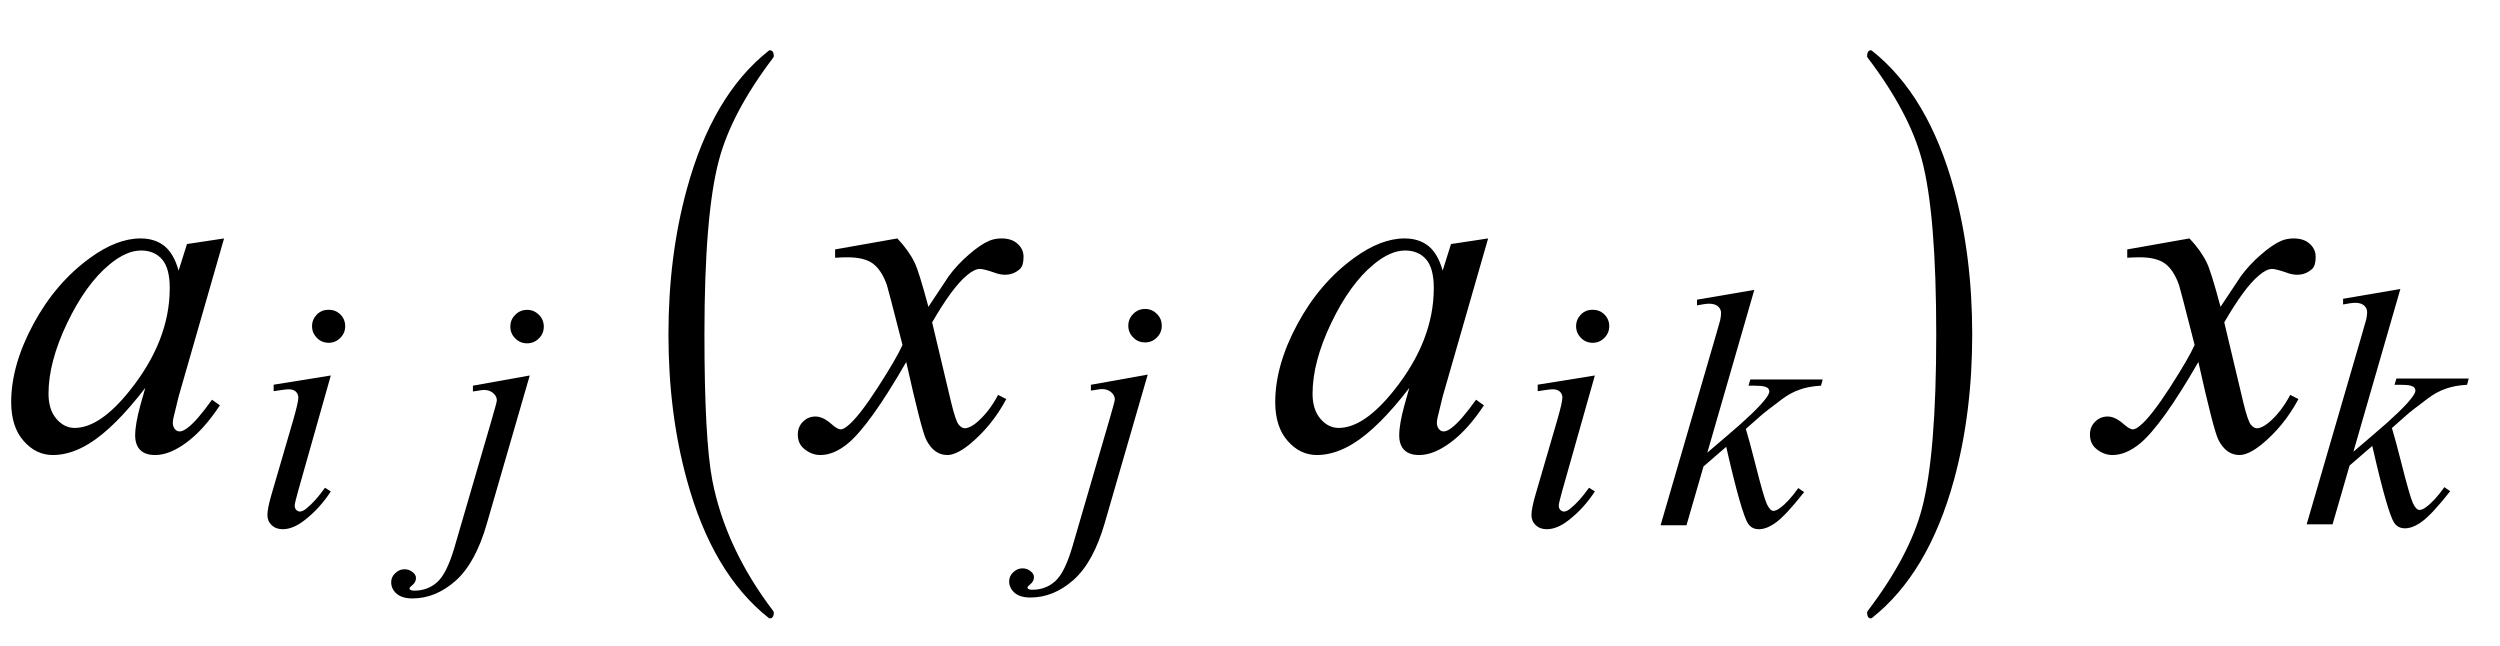
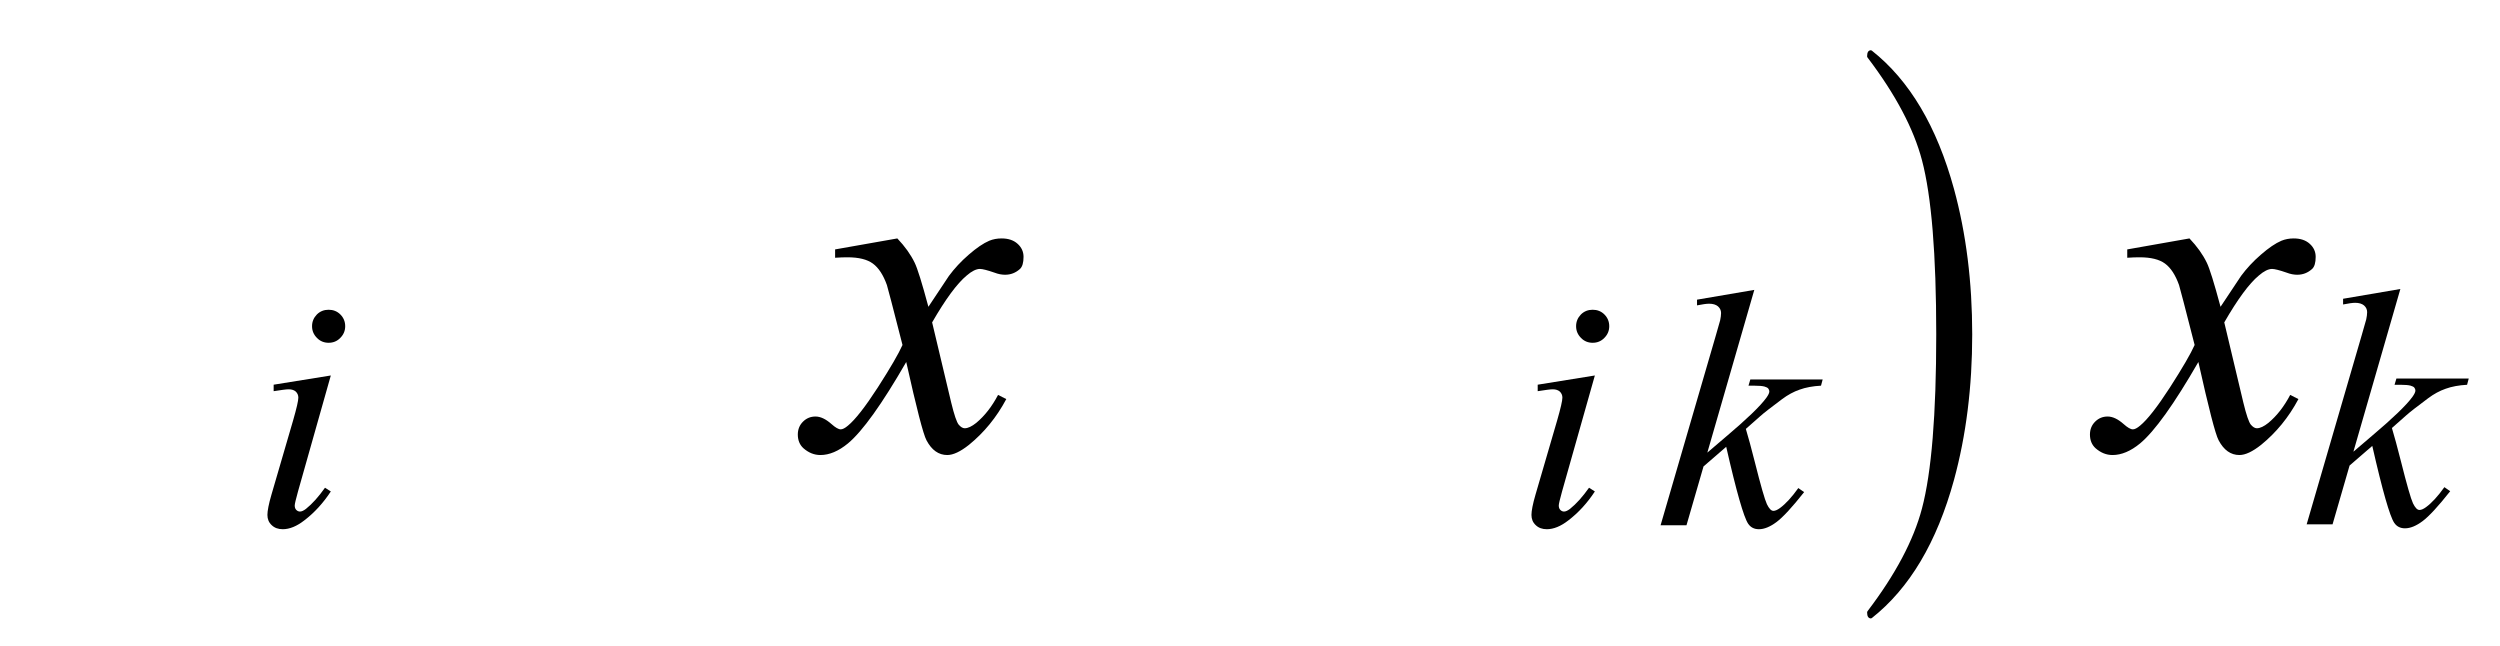
<svg xmlns="http://www.w3.org/2000/svg" xmlns:xlink="http://www.w3.org/1999/xlink" viewBox="0 0 89 23" version="1.1">
  <defs>
    <g>
      <symbol overflow="visible" id="glyph0-0">
        <path style="stroke:none;" d="M 2.359 0 L 2.359 -10.625 L 10.859 -10.625 L 10.859 0 Z M 2.625 -0.266 L 10.594 -0.266 L 10.594 -10.359 L 2.625 -10.359 Z M 2.625 -0.266 " />
      </symbol>
      <symbol overflow="visible" id="glyph0-1">
-         <path style="stroke:none;" d="M 7.977 -7.512 L 6.359 -1.883 L 6.176 -1.129 C 6.16 -1.059 6.152 -0.996 6.152 -0.945 C 6.152 -0.859 6.18 -0.781 6.234 -0.715 C 6.277 -0.664 6.332 -0.641 6.398 -0.641 C 6.473 -0.641 6.566 -0.684 6.684 -0.773 C 6.898 -0.934 7.188 -1.266 7.547 -1.77 L 7.828 -1.57 C 7.445 -0.992 7.055 -0.555 6.648 -0.254 C 6.246 0.047 5.871 0.199 5.527 0.199 C 5.289 0.199 5.113 0.141 4.992 0.02 C 4.875 -0.098 4.812 -0.27 4.812 -0.5 C 4.812 -0.77 4.875 -1.125 4.996 -1.57 L 5.172 -2.191 C 4.445 -1.246 3.781 -0.582 3.172 -0.207 C 2.734 0.062 2.305 0.199 1.883 0.199 C 1.48 0.199 1.133 0.031 0.84 -0.305 C 0.547 -0.637 0.398 -1.098 0.398 -1.684 C 0.398 -2.562 0.664 -3.492 1.191 -4.469 C 1.719 -5.445 2.391 -6.227 3.203 -6.816 C 3.84 -7.281 4.441 -7.512 5.004 -7.512 C 5.344 -7.512 5.625 -7.422 5.848 -7.246 C 6.07 -7.07 6.242 -6.777 6.359 -6.367 L 6.656 -7.312 Z M 5.023 -7.082 C 4.668 -7.082 4.293 -6.914 3.895 -6.582 C 3.328 -6.113 2.828 -5.414 2.387 -4.492 C 1.945 -3.566 1.727 -2.73 1.727 -1.984 C 1.727 -1.609 1.82 -1.309 2.008 -1.09 C 2.195 -0.871 2.414 -0.766 2.656 -0.766 C 3.258 -0.766 3.914 -1.211 4.625 -2.102 C 5.57 -3.285 6.043 -4.5 6.043 -5.742 C 6.043 -6.215 5.953 -6.555 5.77 -6.766 C 5.586 -6.977 5.336 -7.082 5.023 -7.082 Z M 5.023 -7.082 " />
-       </symbol>
+         </symbol>
      <symbol overflow="visible" id="glyph0-2">
        <path style="stroke:none;" d="M 2.945 -7.512 C 3.219 -7.223 3.422 -6.938 3.562 -6.648 C 3.66 -6.449 3.824 -5.926 4.051 -5.078 L 4.781 -6.176 C 4.977 -6.441 5.211 -6.695 5.488 -6.934 C 5.766 -7.176 6.008 -7.34 6.219 -7.43 C 6.352 -7.484 6.496 -7.512 6.656 -7.512 C 6.895 -7.512 7.086 -7.449 7.227 -7.32 C 7.367 -7.195 7.438 -7.039 7.438 -6.855 C 7.438 -6.645 7.395 -6.504 7.312 -6.426 C 7.156 -6.285 6.98 -6.219 6.781 -6.219 C 6.664 -6.219 6.539 -6.242 6.406 -6.293 C 6.148 -6.383 5.973 -6.426 5.887 -6.426 C 5.754 -6.426 5.594 -6.348 5.414 -6.191 C 5.07 -5.906 4.66 -5.348 4.184 -4.523 L 4.863 -1.668 C 4.969 -1.23 5.059 -0.969 5.129 -0.883 C 5.203 -0.797 5.273 -0.754 5.344 -0.754 C 5.461 -0.754 5.598 -0.82 5.754 -0.945 C 6.059 -1.199 6.316 -1.531 6.531 -1.941 L 6.824 -1.793 C 6.477 -1.141 6.031 -0.598 5.496 -0.164 C 5.191 0.078 4.934 0.199 4.723 0.199 C 4.414 0.199 4.168 0.023 3.984 -0.324 C 3.867 -0.539 3.629 -1.469 3.262 -3.113 C 2.398 -1.613 1.707 -0.648 1.188 -0.215 C 0.852 0.062 0.523 0.199 0.207 0.199 C -0.016 0.199 -0.215 0.117 -0.398 -0.043 C -0.531 -0.164 -0.598 -0.328 -0.598 -0.531 C -0.598 -0.715 -0.535 -0.867 -0.414 -0.988 C -0.293 -1.109 -0.145 -1.172 0.031 -1.172 C 0.211 -1.172 0.398 -1.082 0.598 -0.906 C 0.742 -0.777 0.852 -0.715 0.93 -0.715 C 0.996 -0.715 1.082 -0.758 1.188 -0.848 C 1.445 -1.059 1.801 -1.512 2.25 -2.207 C 2.699 -2.906 2.992 -3.41 3.129 -3.719 C 2.785 -5.062 2.602 -5.773 2.574 -5.852 C 2.445 -6.211 2.281 -6.465 2.074 -6.617 C 1.871 -6.766 1.57 -6.84 1.172 -6.84 C 1.043 -6.84 0.898 -6.836 0.73 -6.824 L 0.73 -7.121 Z M 2.945 -7.512 " />
      </symbol>
      <symbol overflow="visible" id="glyph1-0">
        <path style="stroke:none;" d="M 1.672 0 L 1.672 -7.543 L 7.707 -7.543 L 7.707 0 Z M 1.863 -0.188 L 7.52 -0.188 L 7.52 -7.355 L 1.863 -7.355 Z M 1.863 -0.188 " />
      </symbol>
      <symbol overflow="visible" id="glyph1-1">
        <path style="stroke:none;" d="M 2.699 -7.672 C 2.863 -7.672 3.004 -7.617 3.117 -7.504 C 3.23 -7.391 3.289 -7.25 3.289 -7.086 C 3.289 -6.922 3.23 -6.785 3.113 -6.668 C 3 -6.551 2.859 -6.496 2.699 -6.496 C 2.539 -6.496 2.398 -6.551 2.285 -6.668 C 2.168 -6.785 2.109 -6.922 2.109 -7.086 C 2.109 -7.25 2.168 -7.387 2.281 -7.504 C 2.395 -7.617 2.535 -7.672 2.699 -7.672 Z M 2.777 -5.332 L 1.609 -1.203 C 1.531 -0.922 1.492 -0.758 1.492 -0.703 C 1.492 -0.641 1.508 -0.586 1.547 -0.547 C 1.586 -0.508 1.629 -0.488 1.68 -0.488 C 1.738 -0.488 1.809 -0.52 1.891 -0.582 C 2.117 -0.762 2.34 -1.012 2.57 -1.336 L 2.777 -1.203 C 2.508 -0.793 2.195 -0.449 1.832 -0.172 C 1.566 0.035 1.309 0.141 1.066 0.141 C 0.906 0.141 0.773 0.094 0.672 -0.004 C 0.57 -0.098 0.52 -0.219 0.52 -0.367 C 0.52 -0.512 0.566 -0.754 0.664 -1.09 L 1.434 -3.73 C 1.559 -4.164 1.621 -4.434 1.621 -4.543 C 1.621 -4.629 1.59 -4.699 1.531 -4.758 C 1.469 -4.812 1.387 -4.84 1.277 -4.84 C 1.191 -4.84 1.016 -4.816 0.742 -4.773 L 0.742 -5.004 Z M 2.777 -5.332 " />
      </symbol>
      <symbol overflow="visible" id="glyph1-2">
-         <path style="stroke:none;" d="M 2.766 -7.668 C 2.93 -7.668 3.07 -7.609 3.184 -7.492 C 3.301 -7.379 3.359 -7.238 3.359 -7.07 C 3.359 -6.906 3.301 -6.766 3.184 -6.652 C 3.07 -6.535 2.93 -6.477 2.766 -6.477 C 2.598 -6.477 2.457 -6.535 2.344 -6.652 C 2.227 -6.766 2.168 -6.906 2.168 -7.07 C 2.168 -7.238 2.227 -7.379 2.344 -7.492 C 2.457 -7.609 2.598 -7.668 2.766 -7.668 Z M 2.859 -5.332 L 1.332 -0.059 C 1.062 0.883 0.688 1.562 0.215 1.98 C -0.258 2.398 -0.77 2.605 -1.32 2.605 C -1.566 2.605 -1.754 2.547 -1.883 2.434 C -2.012 2.32 -2.074 2.184 -2.074 2.027 C -2.074 1.906 -2.027 1.797 -1.93 1.707 C -1.832 1.613 -1.723 1.566 -1.598 1.566 C -1.484 1.566 -1.383 1.605 -1.297 1.68 C -1.227 1.738 -1.191 1.805 -1.191 1.879 C -1.191 1.98 -1.238 2.07 -1.336 2.145 C -1.391 2.188 -1.422 2.223 -1.422 2.25 L -1.41 2.281 C -1.398 2.297 -1.379 2.309 -1.355 2.316 C -1.332 2.324 -1.297 2.328 -1.25 2.328 C -0.93 2.328 -0.66 2.227 -0.434 2.023 C -0.207 1.82 -0.008 1.418 0.172 0.812 L 1.492 -3.715 C 1.621 -4.156 1.688 -4.402 1.688 -4.449 C 1.688 -4.543 1.645 -4.629 1.559 -4.703 C 1.473 -4.777 1.367 -4.816 1.238 -4.816 C 1.188 -4.816 1.129 -4.809 1.062 -4.797 C 1.012 -4.789 0.934 -4.777 0.836 -4.762 L 0.836 -4.969 Z M 2.859 -5.332 " />
-       </symbol>
+         </symbol>
      <symbol overflow="visible" id="glyph1-3">
        <path style="stroke:none;" d="M 3.453 -8.379 L 1.781 -2.586 L 2.453 -3.16 C 3.188 -3.781 3.664 -4.238 3.883 -4.539 C 3.953 -4.637 3.988 -4.711 3.988 -4.762 C 3.988 -4.797 3.977 -4.832 3.953 -4.863 C 3.93 -4.895 3.887 -4.918 3.816 -4.938 C 3.746 -4.957 3.625 -4.969 3.453 -4.969 L 3.246 -4.969 L 3.312 -5.191 L 5.887 -5.191 L 5.828 -4.969 C 5.535 -4.953 5.281 -4.906 5.066 -4.828 C 4.852 -4.754 4.645 -4.641 4.445 -4.492 C 4.047 -4.195 3.785 -3.992 3.66 -3.879 L 3.152 -3.43 C 3.238 -3.148 3.344 -2.754 3.473 -2.246 C 3.684 -1.406 3.828 -0.906 3.902 -0.75 C 3.977 -0.594 4.055 -0.512 4.133 -0.512 C 4.199 -0.512 4.277 -0.547 4.367 -0.613 C 4.57 -0.762 4.789 -1 5.02 -1.324 L 5.227 -1.18 C 4.801 -0.641 4.473 -0.285 4.242 -0.113 C 4.016 0.055 3.809 0.141 3.617 0.141 C 3.453 0.141 3.324 0.078 3.234 -0.055 C 3.078 -0.285 2.816 -1.199 2.453 -2.793 L 1.645 -2.094 L 1.039 0 L 0.117 0 L 2.074 -6.723 L 2.238 -7.297 C 2.258 -7.395 2.27 -7.48 2.27 -7.555 C 2.27 -7.648 2.234 -7.727 2.16 -7.793 C 2.086 -7.855 1.98 -7.887 1.844 -7.887 C 1.754 -7.887 1.609 -7.867 1.414 -7.828 L 1.414 -8.031 Z M 3.453 -8.379 " />
      </symbol>
      <symbol overflow="visible" id="glyph2-0">
        <path style="stroke:none;" d="M 1 0 L 1 -12.797 L 7 -12.797 L 7 0 Z M 2 -1 L 6 -1 L 6 -11.797 L 2 -11.797 Z M 2 -1 " />
      </symbol>
      <symbol overflow="visible" id="glyph2-1">
-         <path style="stroke:none;" d="M 4.547 5.805 C 4.547 5.945 4.496 6.016 4.398 6.016 L 4.367 6 C 3.027 4.941 2.059 3.305 1.453 1.086 C 1.016 -0.504 0.797 -2.23 0.797 -4.094 C 0.797 -5.957 1.016 -7.684 1.453 -9.273 C 2.059 -11.496 3.027 -13.137 4.367 -14.195 L 4.398 -14.211 C 4.496 -14.211 4.547 -14.141 4.547 -14 C 4.547 -13.988 4.543 -13.973 4.531 -13.953 C 3.535 -12.641 2.891 -11.422 2.594 -10.297 C 2.25 -9.012 2.078 -6.941 2.078 -4.094 C 2.078 -1.605 2.172 0.129 2.359 1.102 C 2.672 2.711 3.395 4.262 4.531 5.758 C 4.543 5.77 4.547 5.785 4.547 5.805 Z M 4.547 5.805 " />
-       </symbol>
+         </symbol>
      <symbol overflow="visible" id="glyph2-2">
        <path style="stroke:none;" d="M 4.211 -4.094 C 4.211 -2.23 3.996 -0.504 3.562 1.086 C 2.953 3.305 1.98 4.941 0.641 6 L 0.609 6.016 C 0.516 6.016 0.469 5.945 0.469 5.805 C 0.469 5.793 0.473 5.777 0.484 5.758 C 1.48 4.449 2.125 3.23 2.422 2.102 C 2.762 0.82 2.93 -1.246 2.93 -4.094 C 2.93 -6.941 2.762 -9.012 2.422 -10.297 C 2.125 -11.422 1.48 -12.641 0.484 -13.953 C 0.473 -13.965 0.469 -13.98 0.469 -14 C 0.469 -14.141 0.516 -14.211 0.609 -14.211 L 0.641 -14.195 C 1.98 -13.137 2.953 -11.496 3.562 -9.273 C 3.996 -7.684 4.211 -5.957 4.211 -4.094 Z M 4.211 -4.094 " />
      </symbol>
    </g>
  </defs>
  <g id="surface851430">
    <g style="fill:rgb(0%,0%,0%);fill-opacity:1;">
      <use xlink:href="#glyph0-1" x="0" y="16" />
    </g>
    <g style="fill:rgb(0%,0%,0%);fill-opacity:1;">
      <use xlink:href="#glyph1-1" x="9" y="18.699" />
    </g>
    <g style="fill:rgb(0%,0%,0%);fill-opacity:1;">
      <use xlink:href="#glyph1-2" x="16" y="18.699" />
    </g>
    <g style="fill:rgb(0%,0%,0%);fill-opacity:1;">
      <use xlink:href="#glyph2-1" x="23" y="16" />
    </g>
    <g style="fill:rgb(0%,0%,0%);fill-opacity:1;">
      <use xlink:href="#glyph0-2" x="29" y="16" />
    </g>
    <g style="fill:rgb(0%,0%,0%);fill-opacity:1;">
      <use xlink:href="#glyph1-2" x="38" y="18.667" />
    </g>
    <g style="fill:rgb(0%,0%,0%);fill-opacity:1;">
      <use xlink:href="#glyph0-1" x="45" y="16" />
    </g>
    <g style="fill:rgb(0%,0%,0%);fill-opacity:1;">
      <use xlink:href="#glyph1-1" x="54" y="18.699" />
    </g>
    <g style="fill:rgb(0%,0%,0%);fill-opacity:1;">
      <use xlink:href="#glyph1-3" x="59" y="18.699" />
    </g>
    <g style="fill:rgb(0%,0%,0%);fill-opacity:1;">
      <use xlink:href="#glyph2-2" x="66" y="16" />
    </g>
    <g style="fill:rgb(0%,0%,0%);fill-opacity:1;">
      <use xlink:href="#glyph0-2" x="75" y="16" />
    </g>
    <g style="fill:rgb(0%,0%,0%);fill-opacity:1;">
      <use xlink:href="#glyph1-3" x="82" y="18.667" />
    </g>
  </g>
</svg>